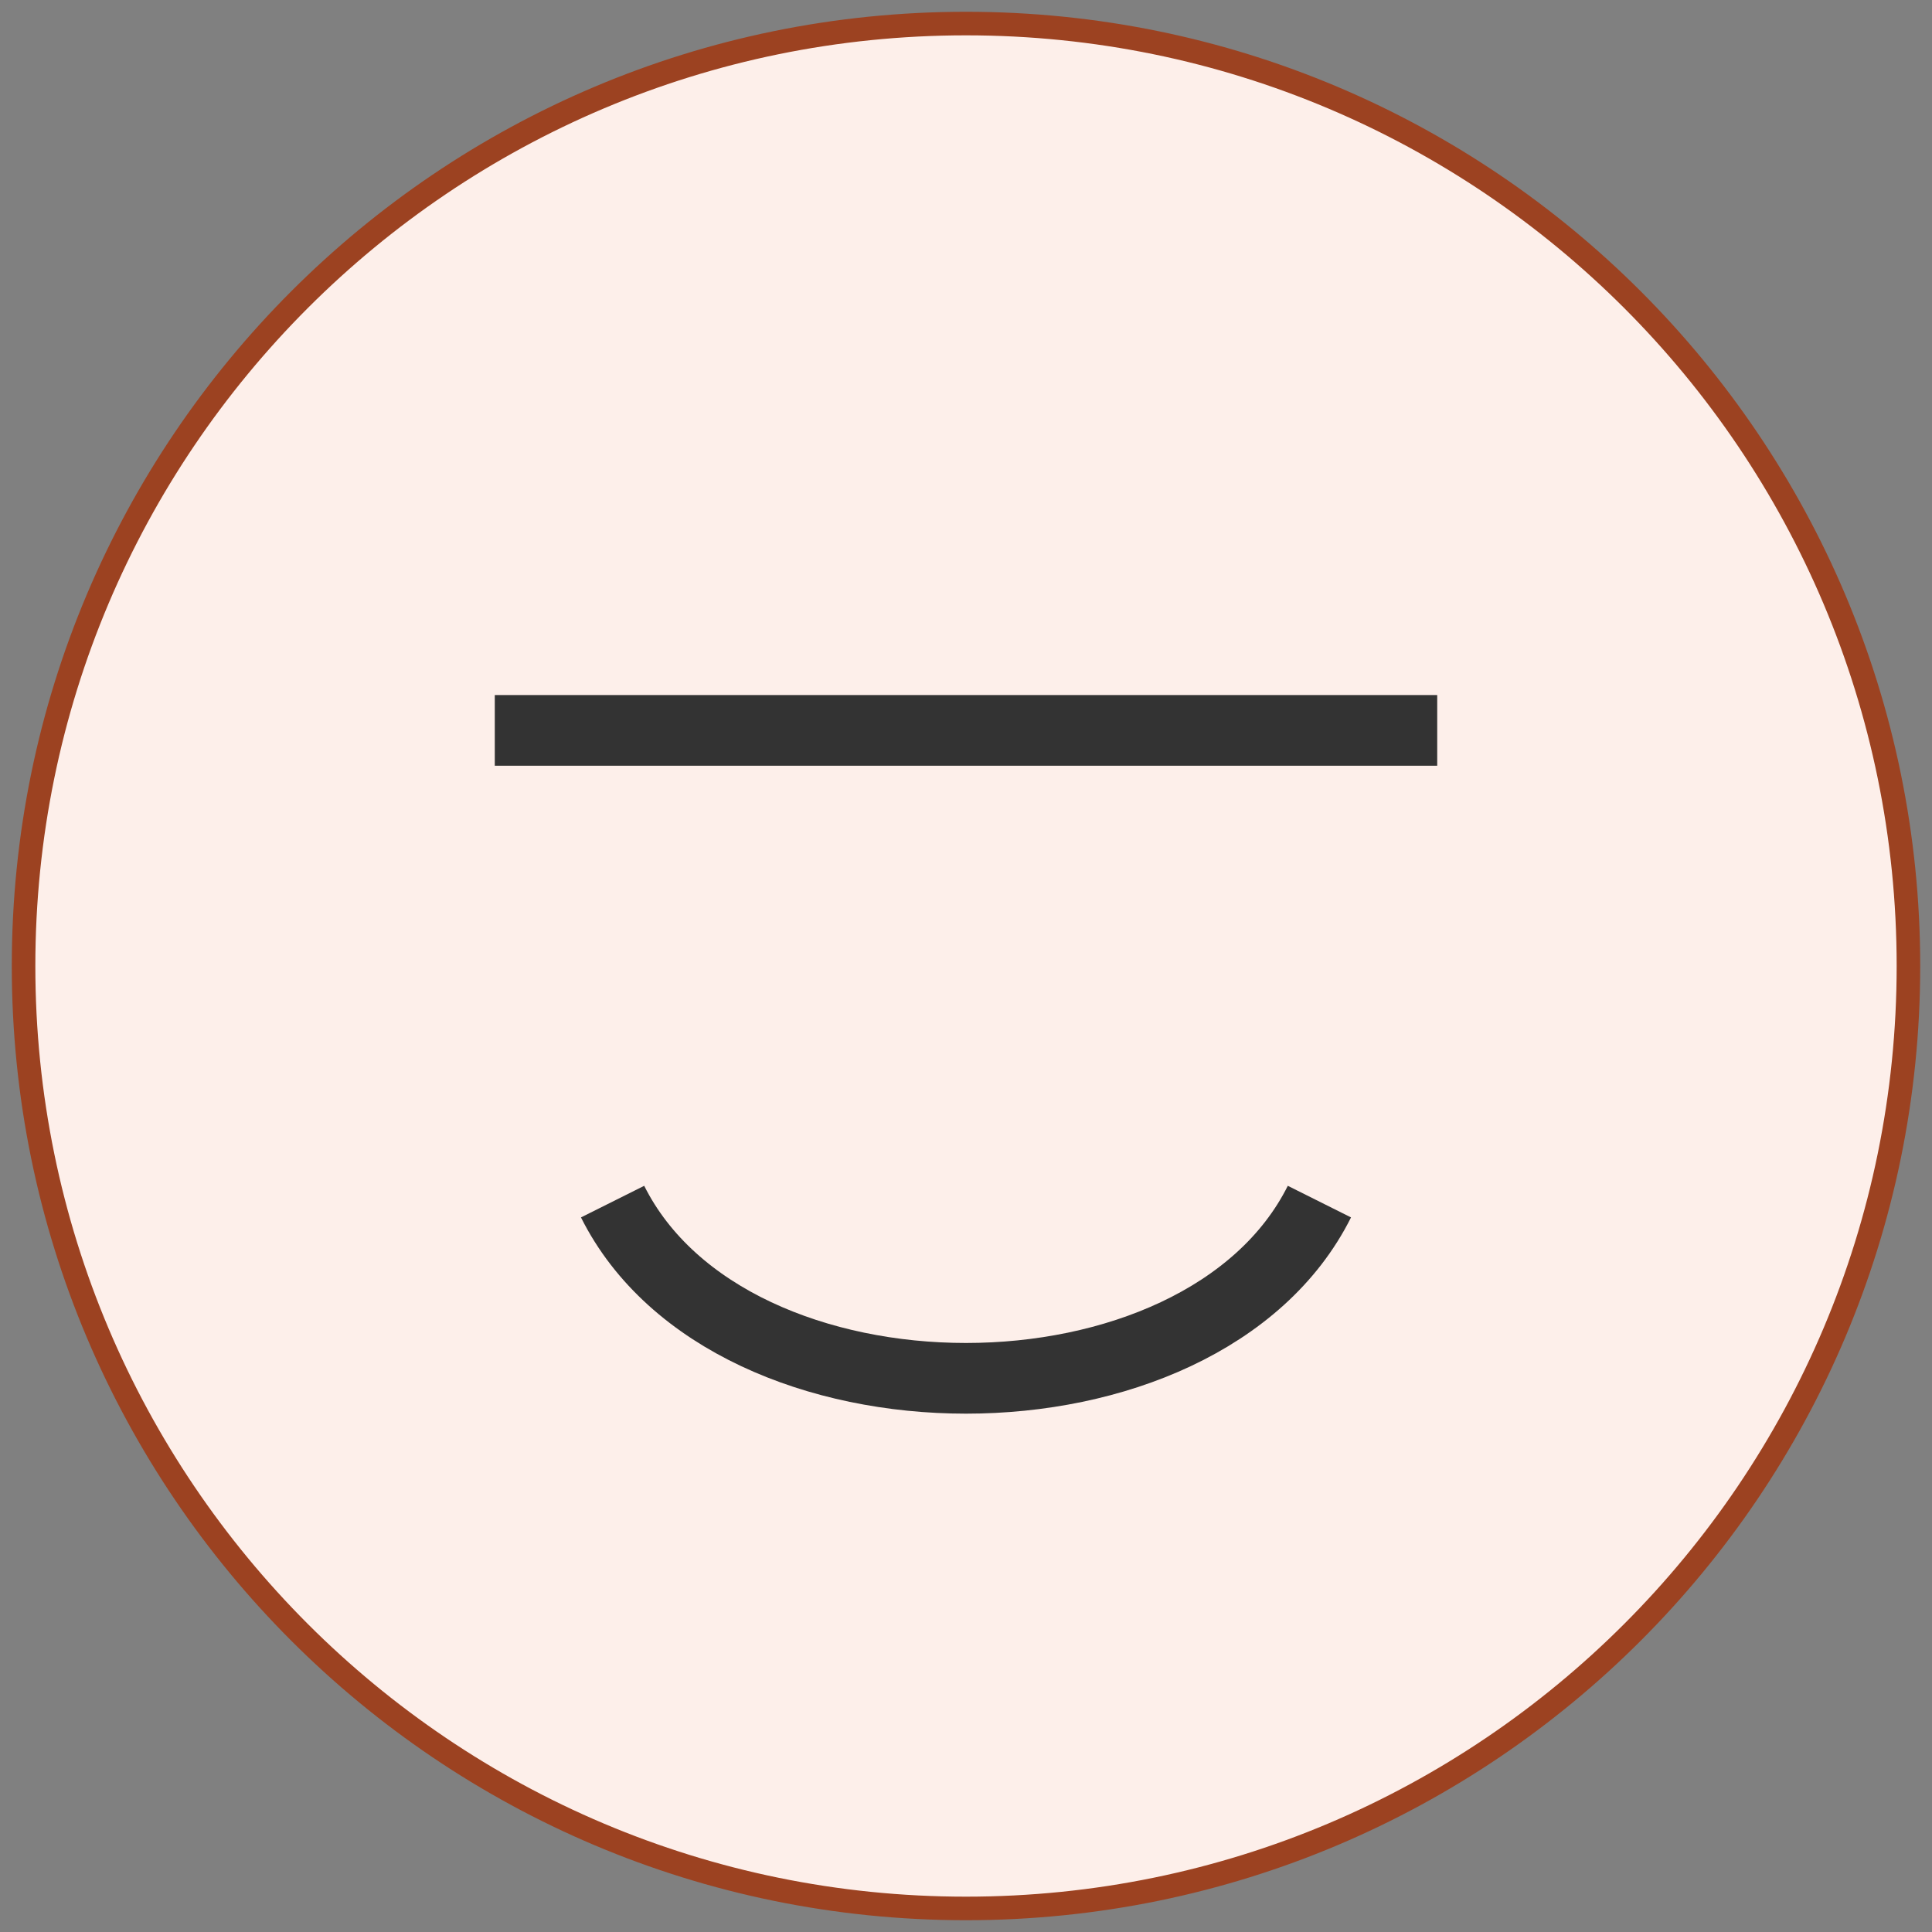
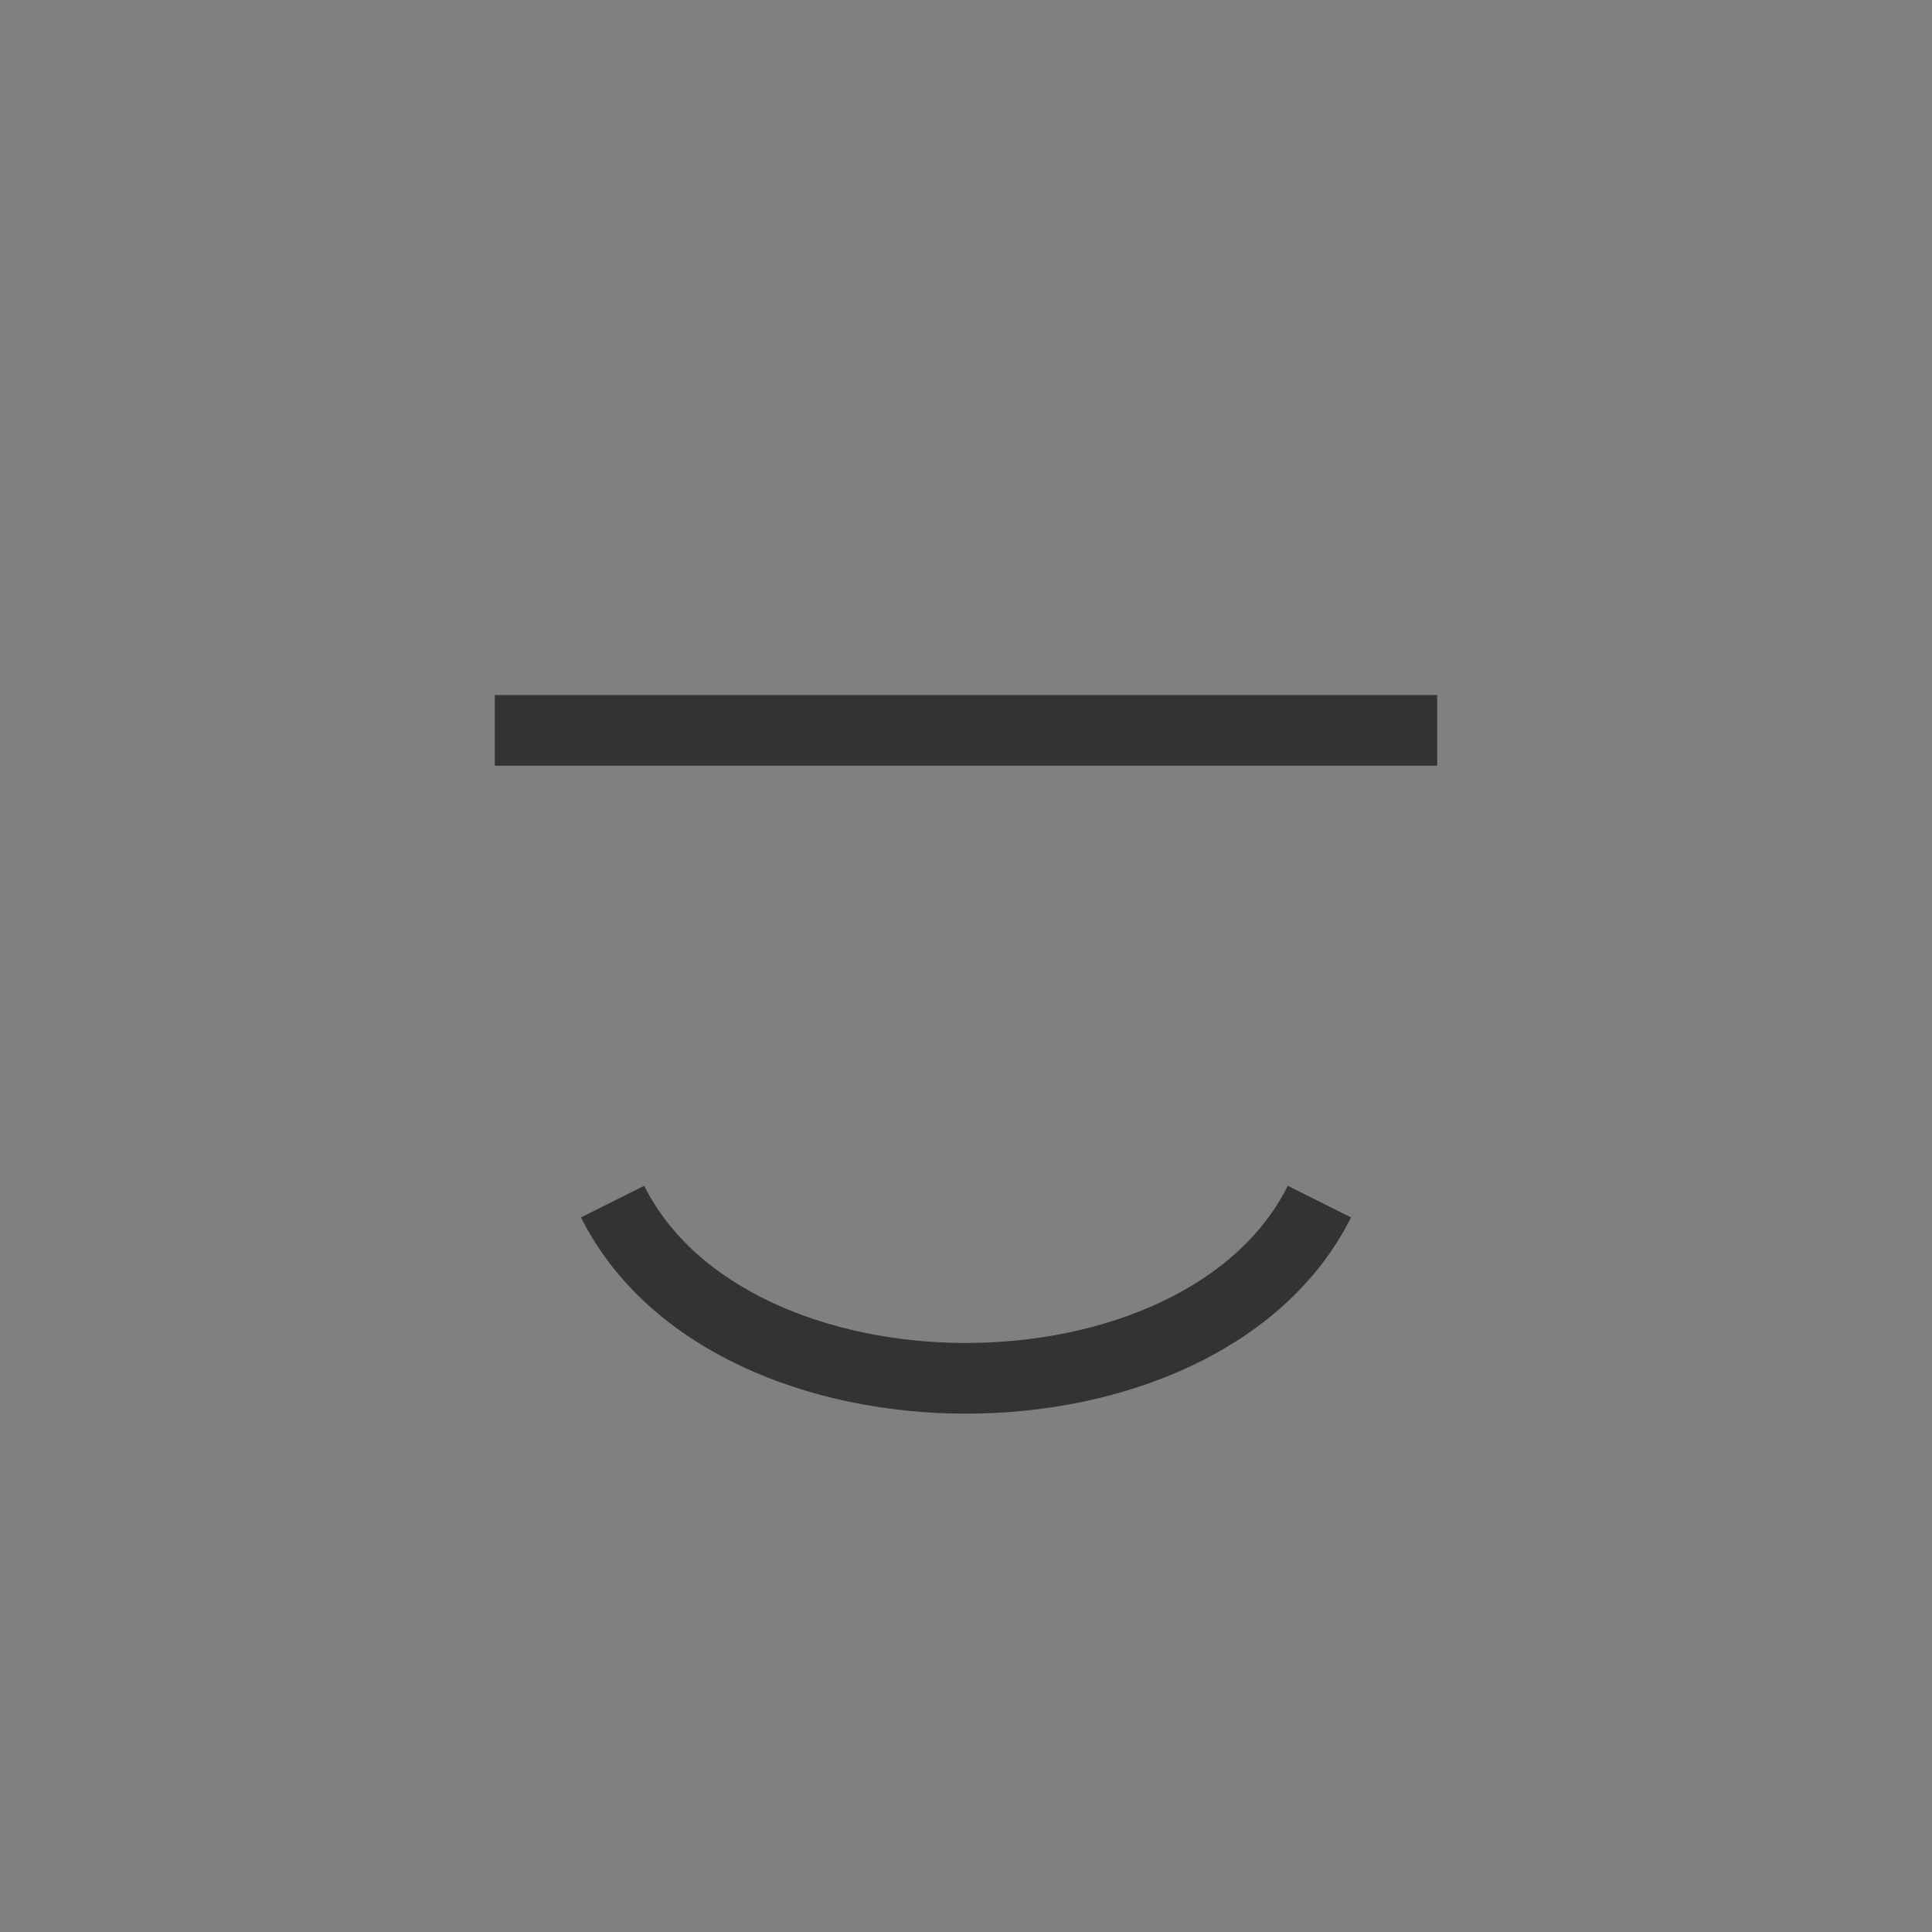
<svg xmlns="http://www.w3.org/2000/svg" width="82" height="82" viewBox="0 0 82 82" fill="none">
  <rect x="0" y="0" width="82" height="82" fill="#808080" stroke="none" />
-   <path d="M41 81C63.091 81 81 63.091 81 41C81 18.909 63.091 1 41 1C18.909 1 1 18.909 1 41C1 63.091 18.909 81 41 81Z" fill="#FDEFEA" stroke="#9C4221" />
-   <path d="M21 31H61Z" fill="black" />
+   <path d="M21 31H61" fill="black" />
  <path d="M21 31H61" stroke="#333333" stroke-width="3" />
  <path d="M26 51C31 61 51 61 56 51" stroke="#333333" stroke-width="3" />
</svg>